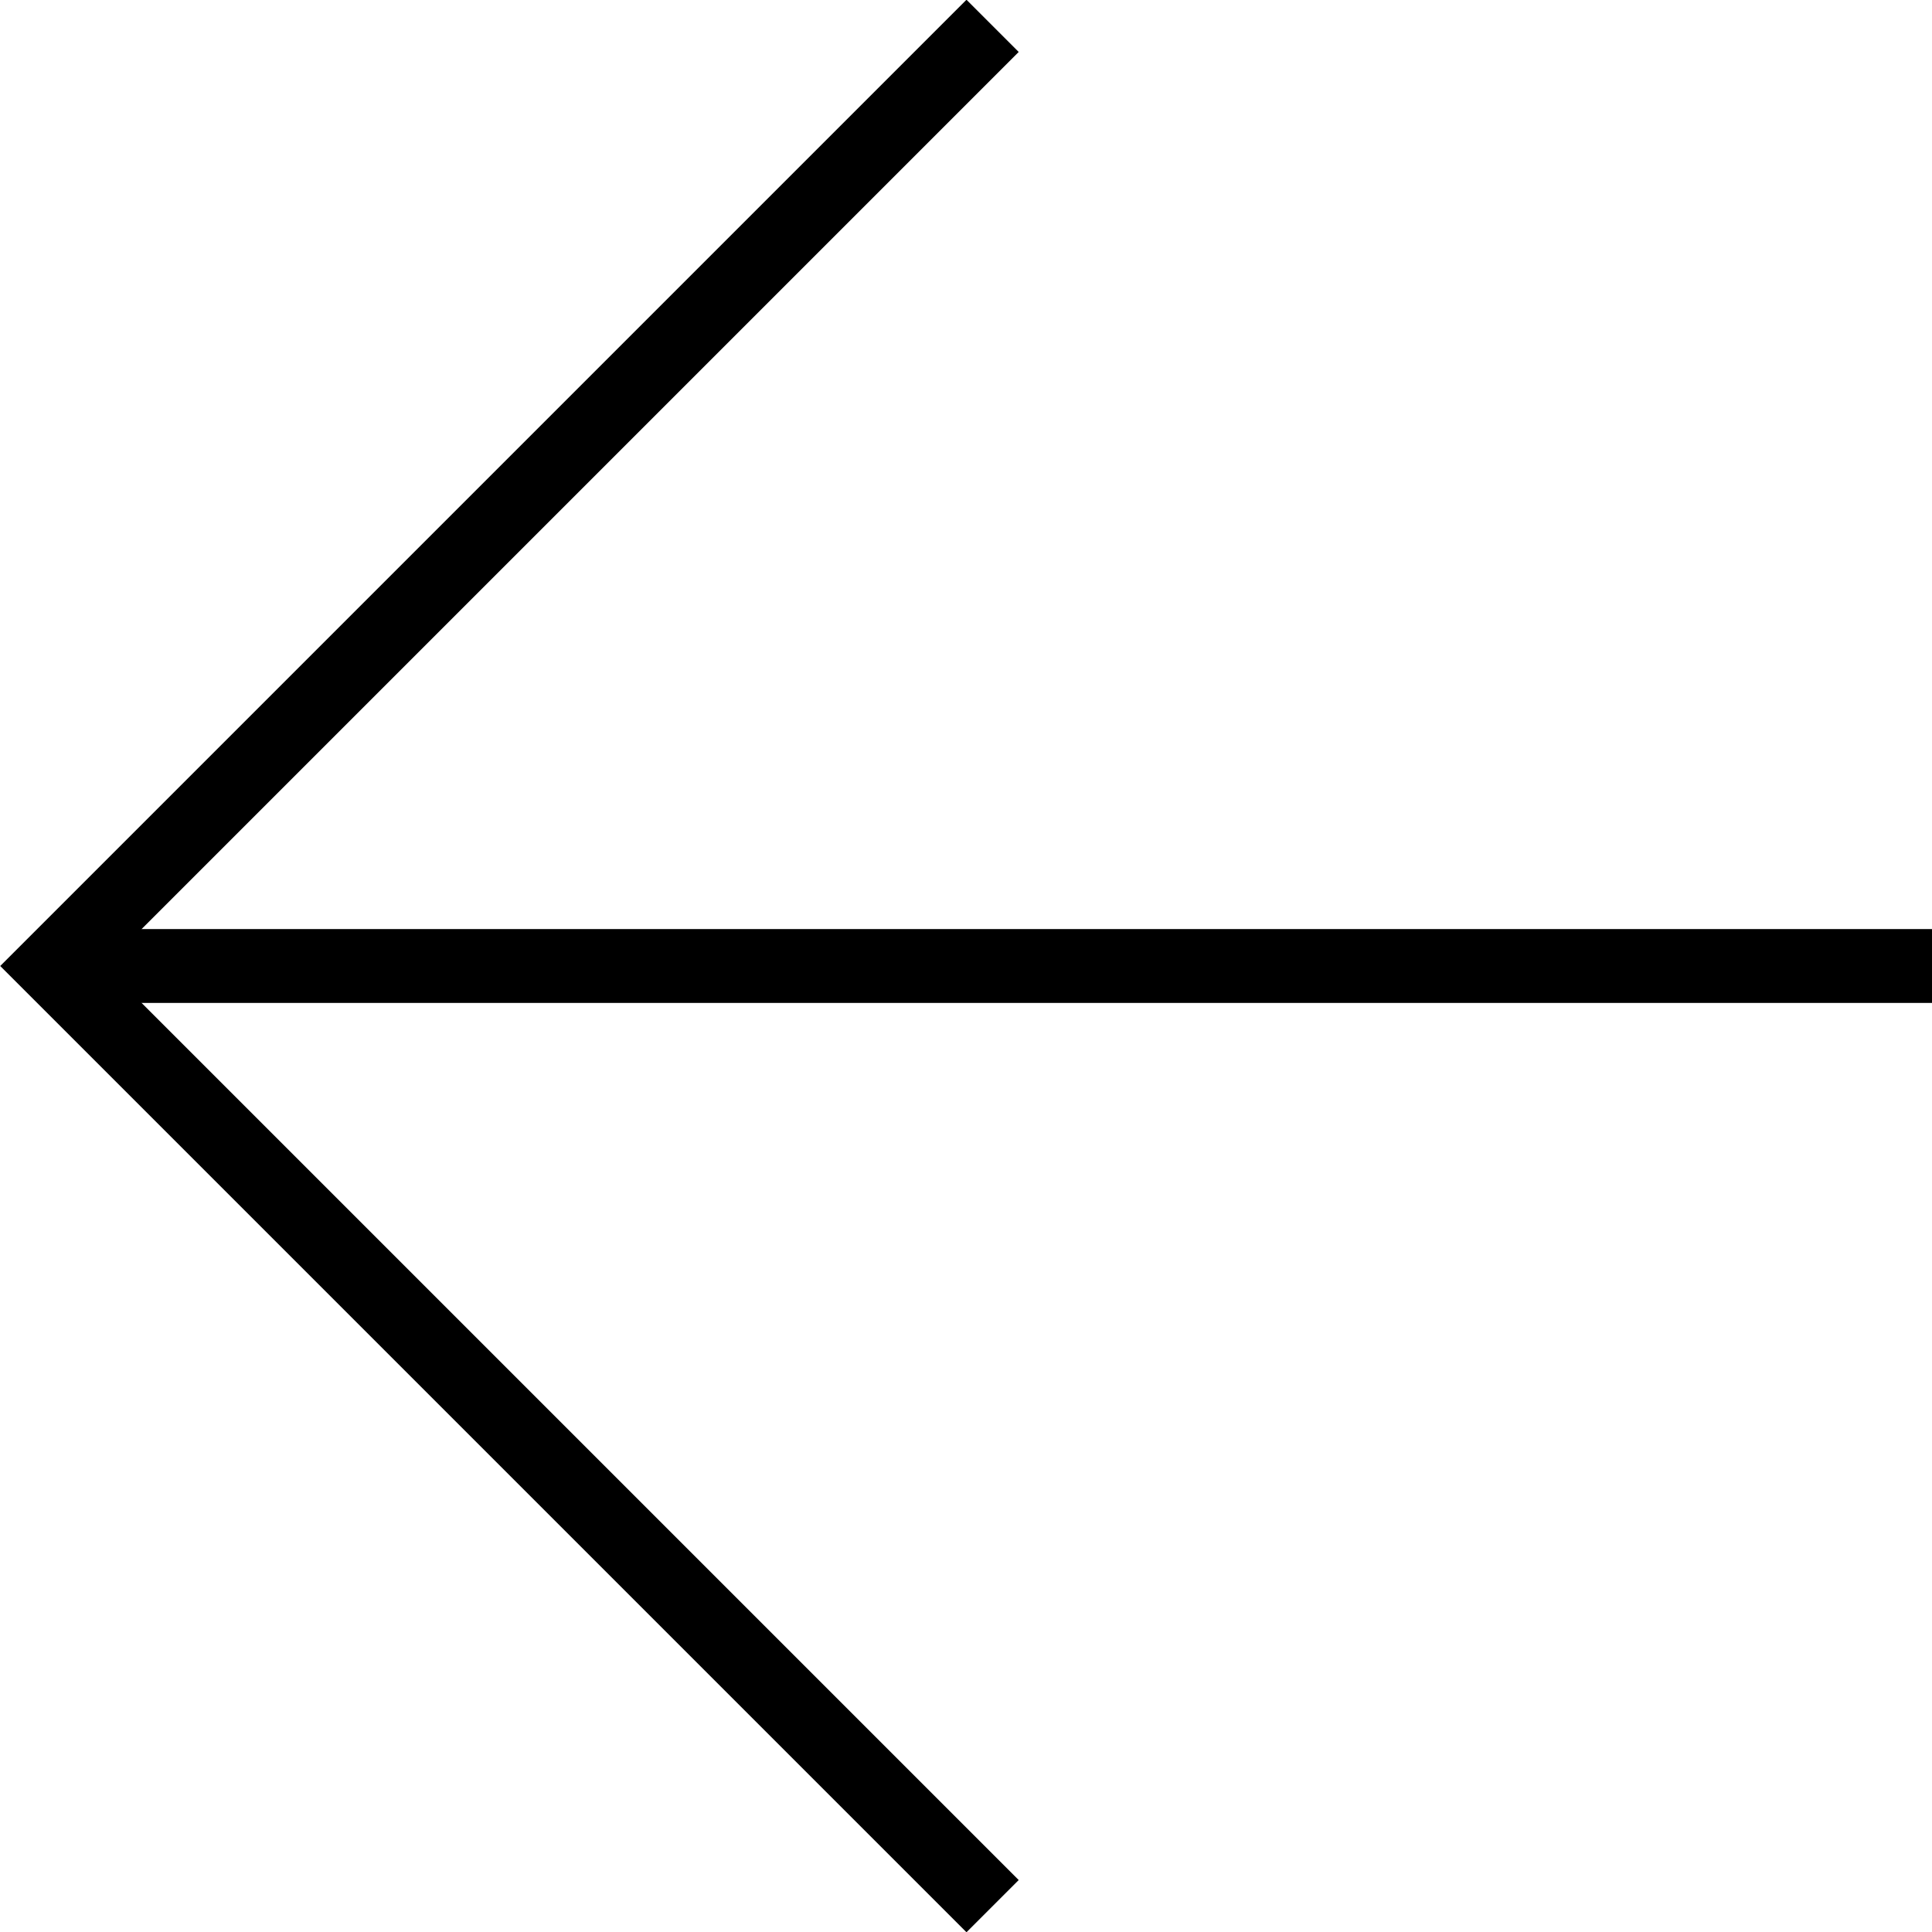
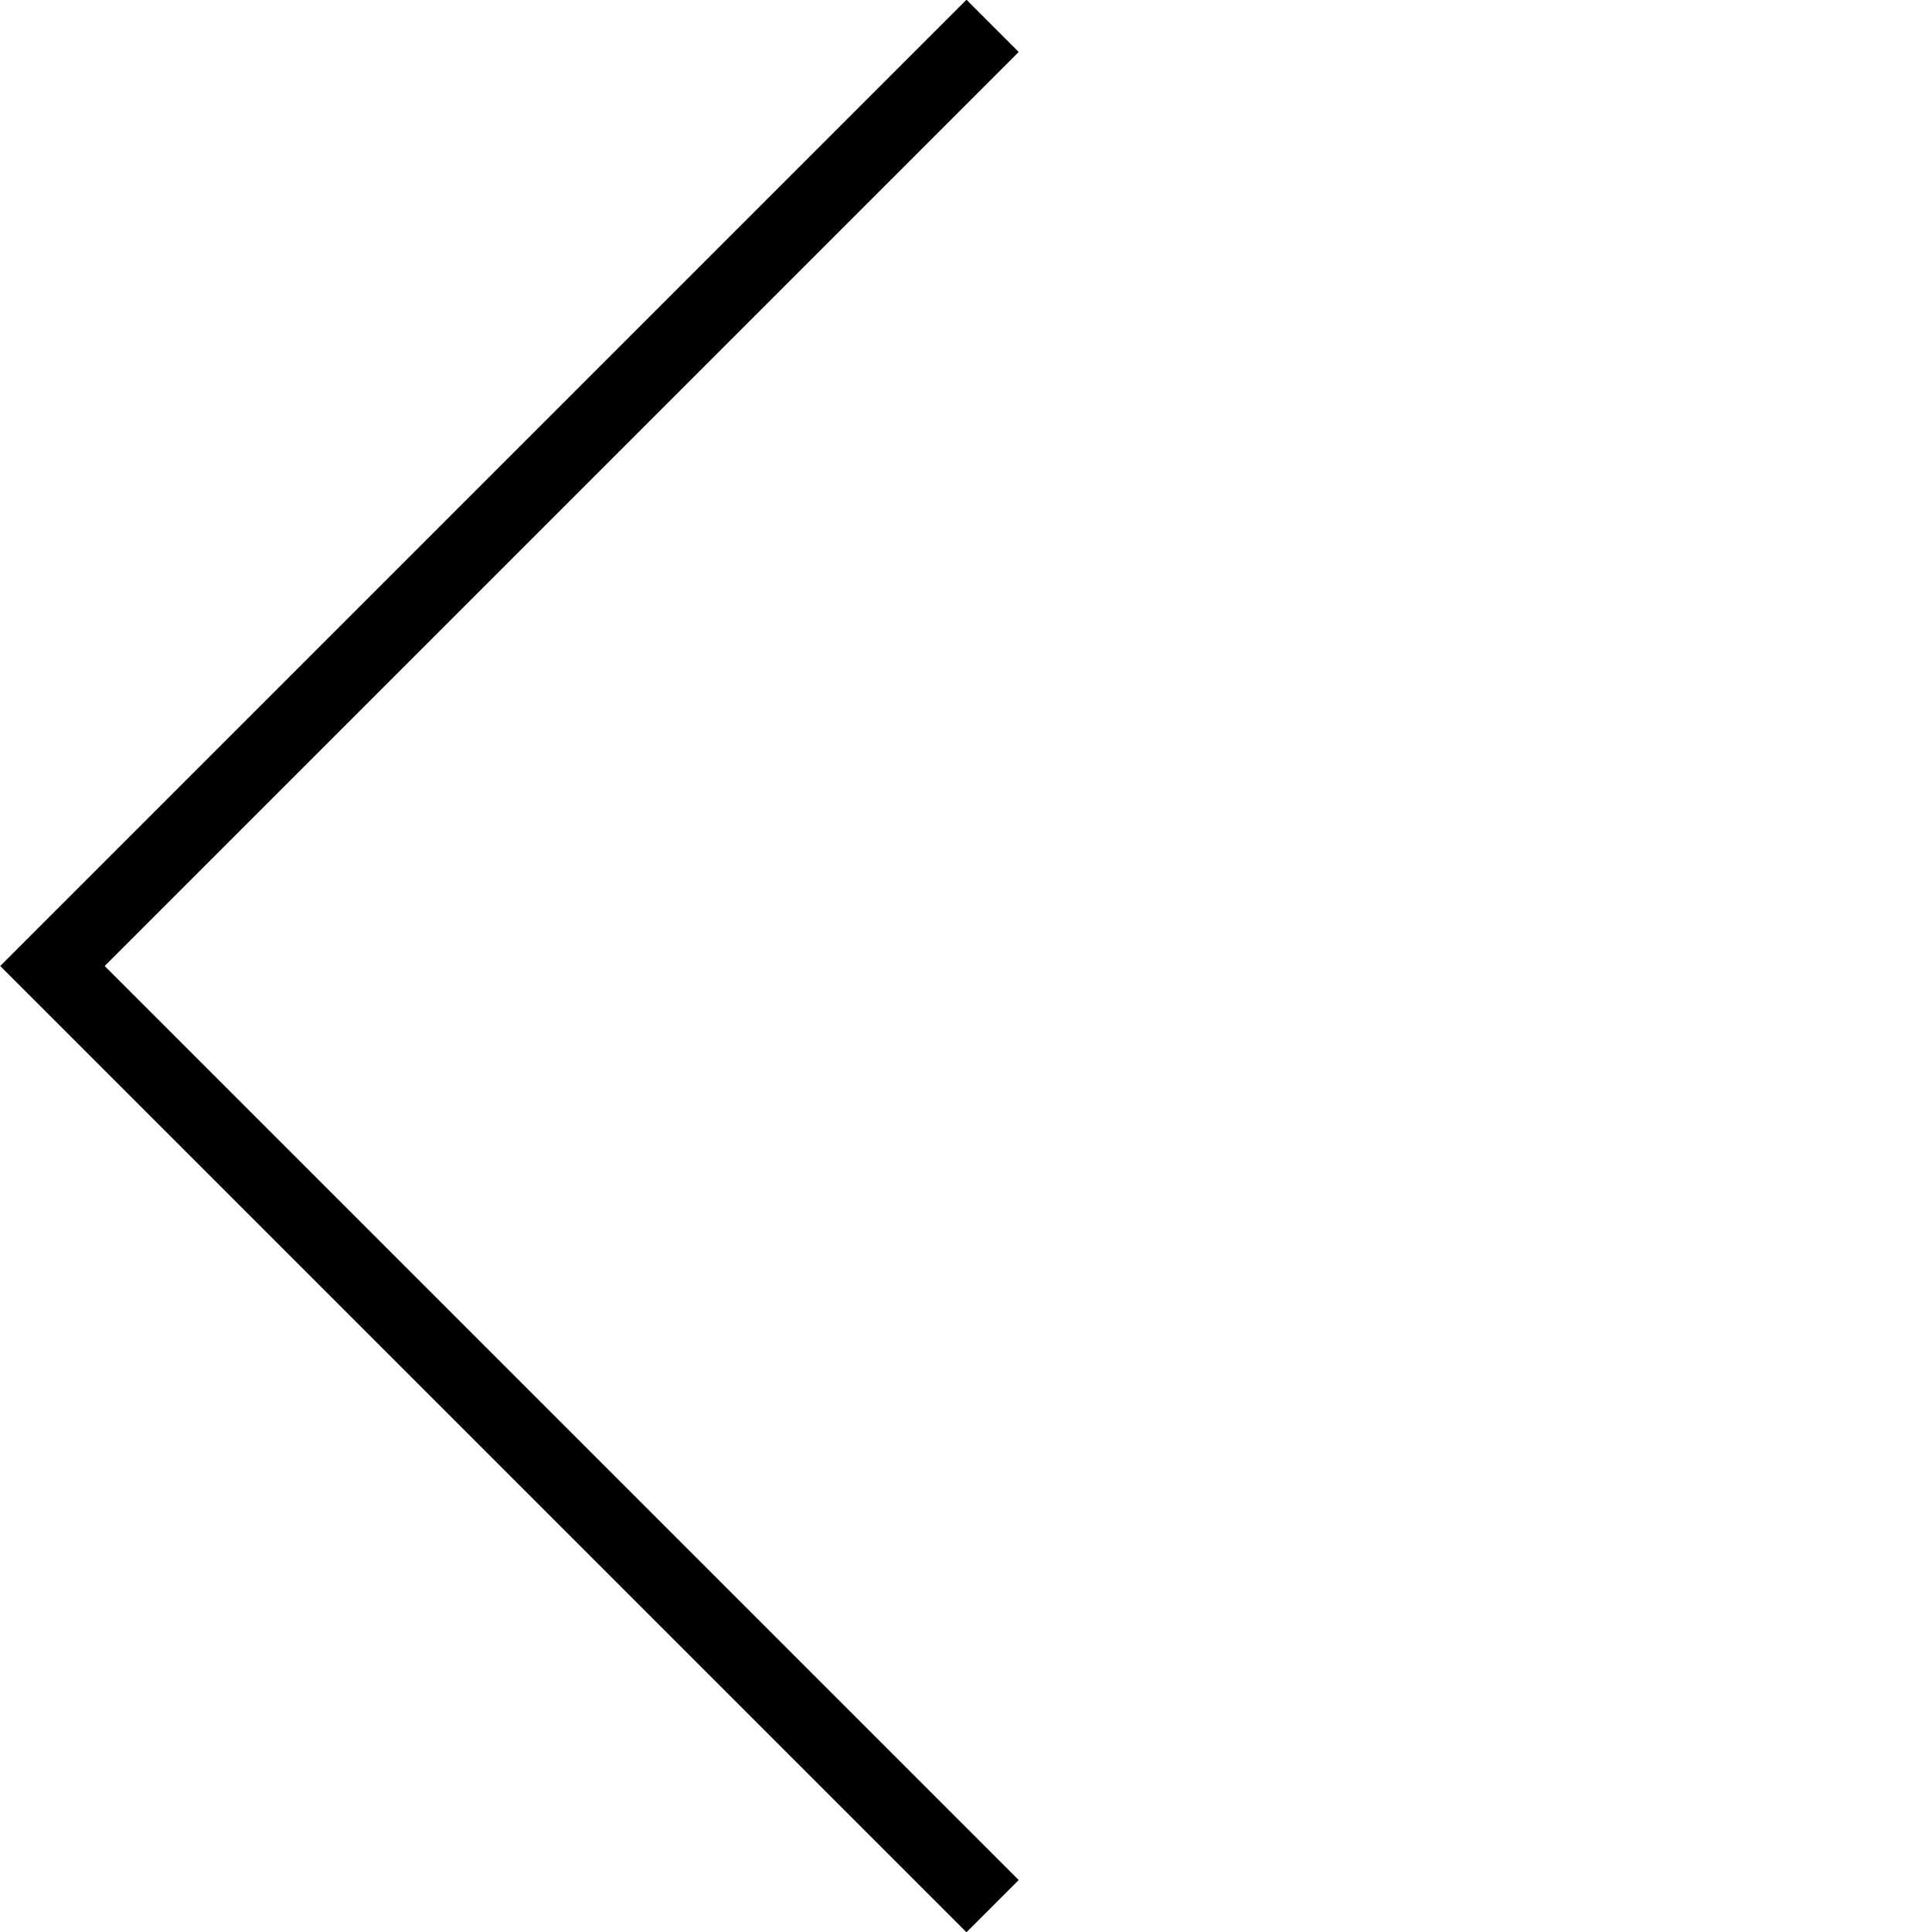
<svg xmlns="http://www.w3.org/2000/svg" viewBox="0 0 26.16 26.16">
  <g fill="none" stroke="#000" stroke-miterlimit="10">
    <polyline points="13.44 .35 .71 13.08 13.44 25.81" />
-     <line x1=".71" y1="13.08" x2="26.16" y2="13.08" />
  </g>
</svg>